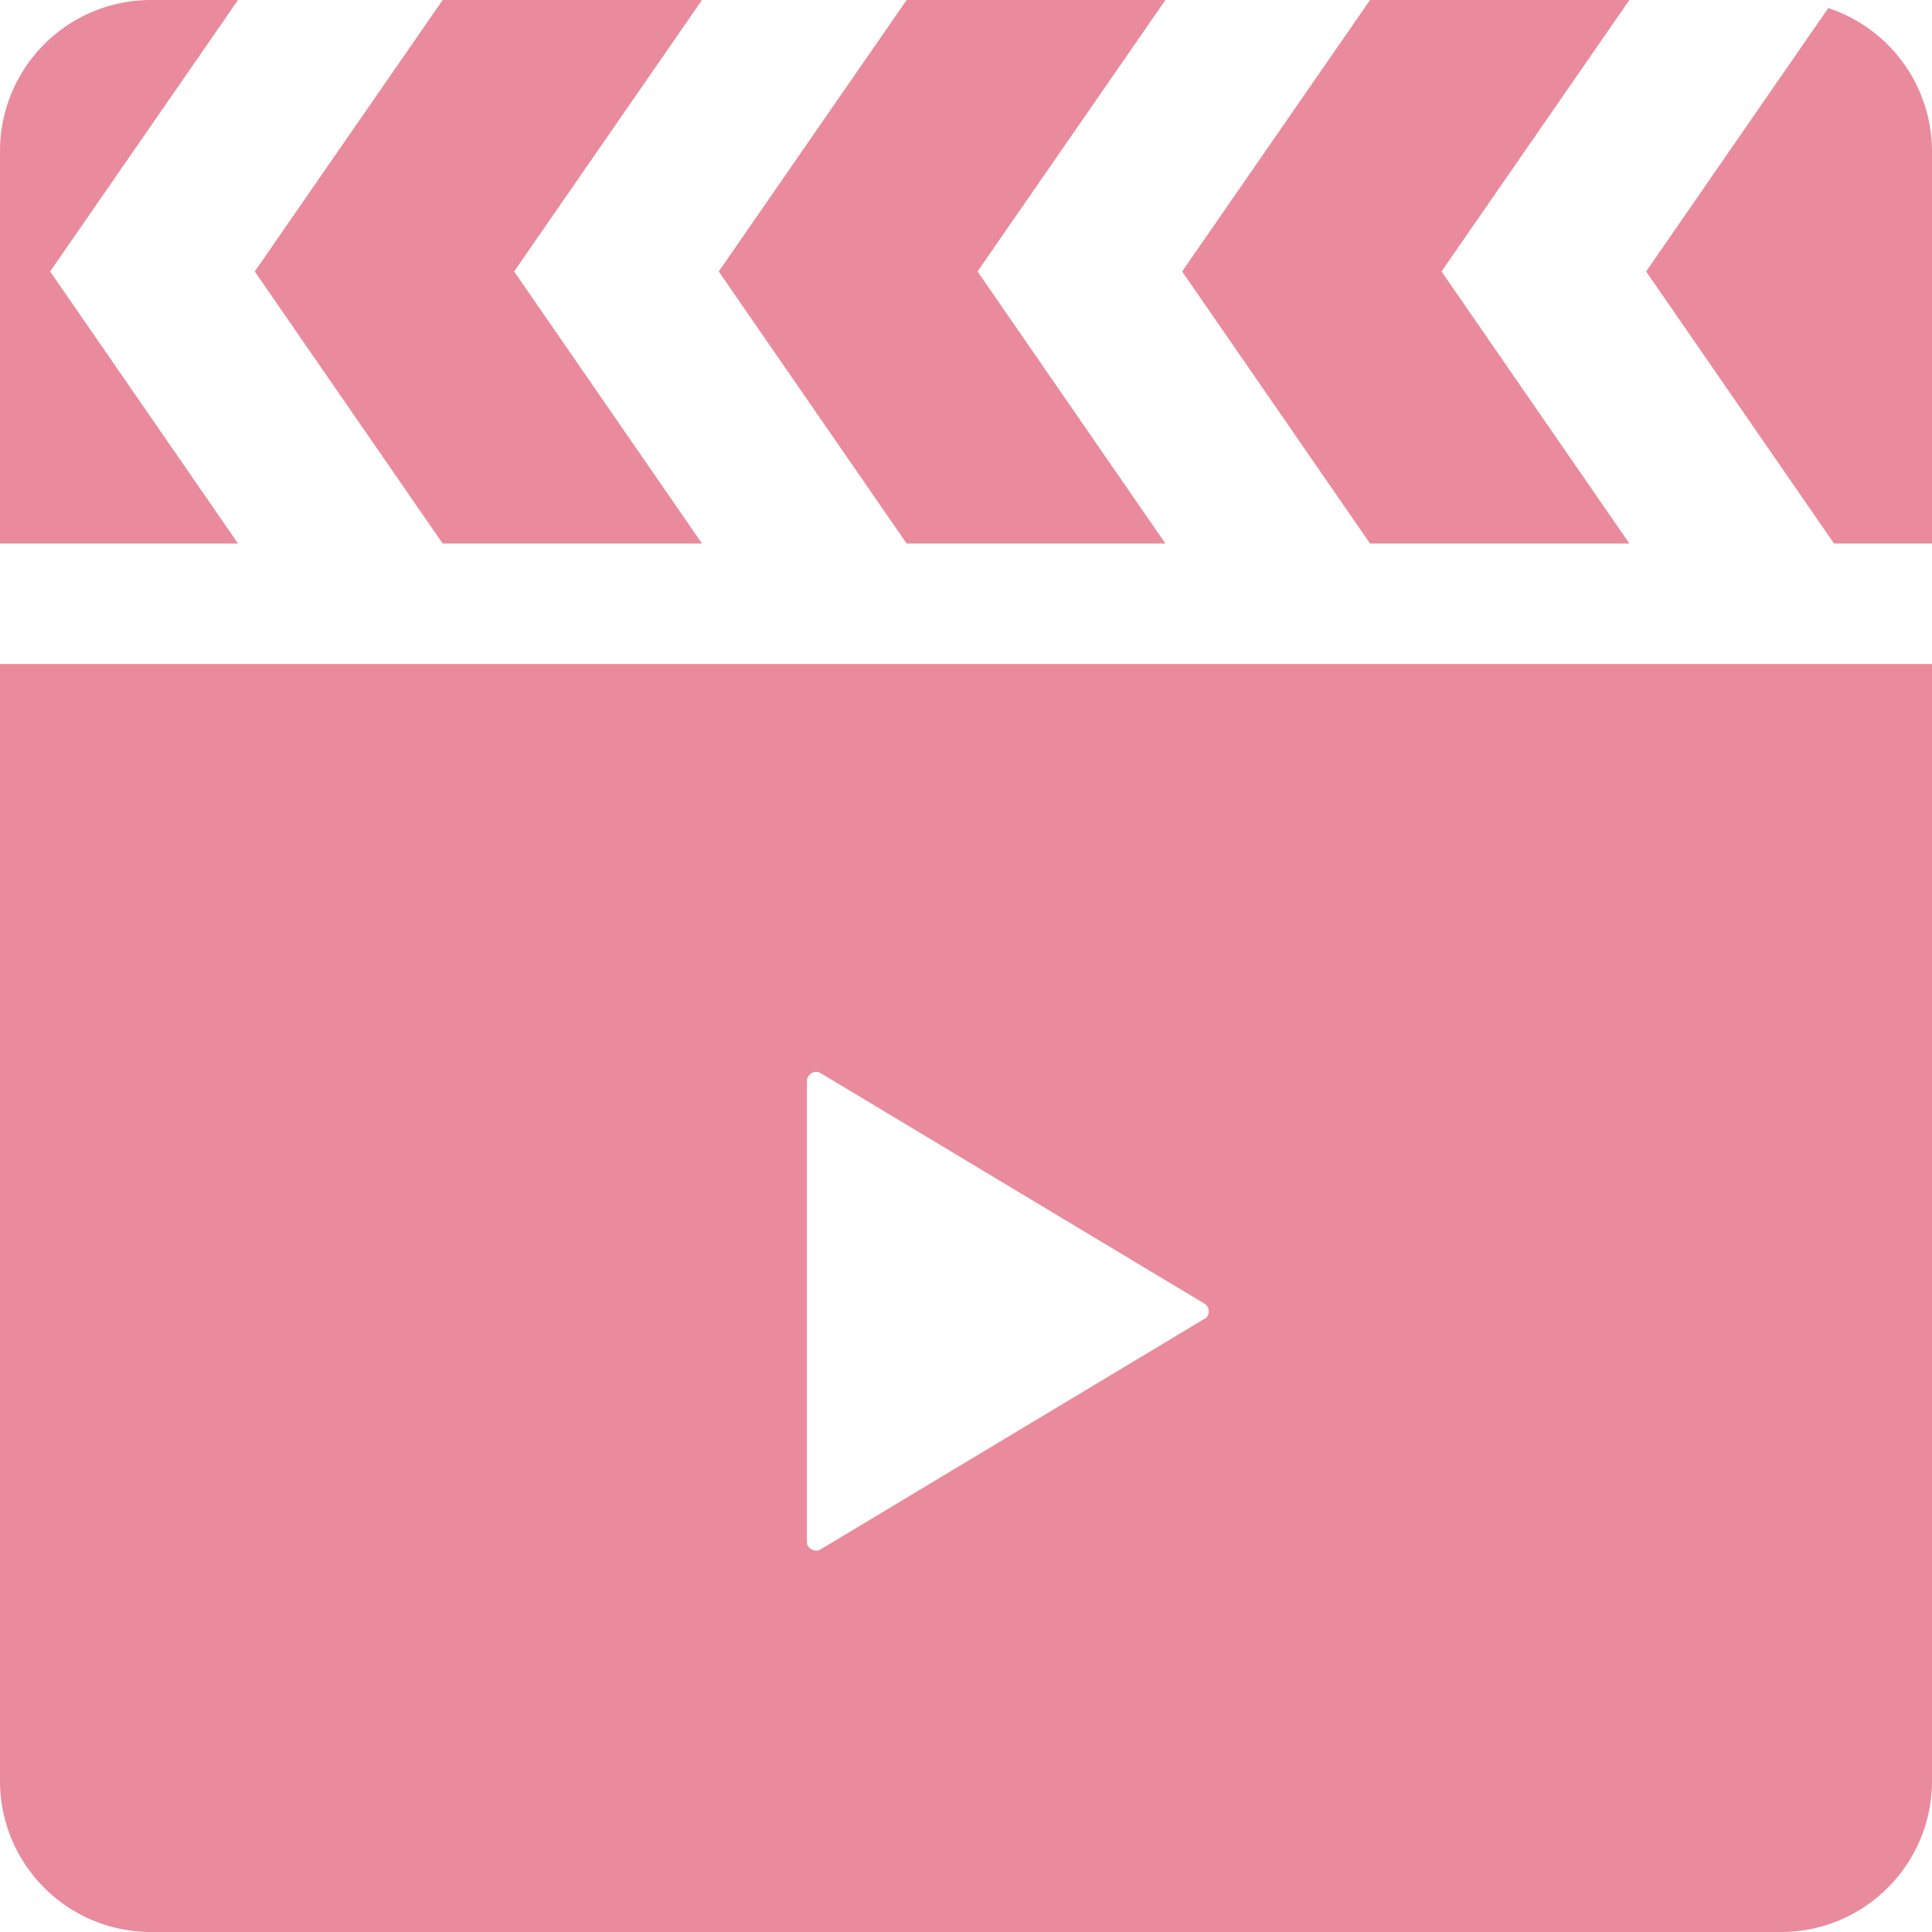
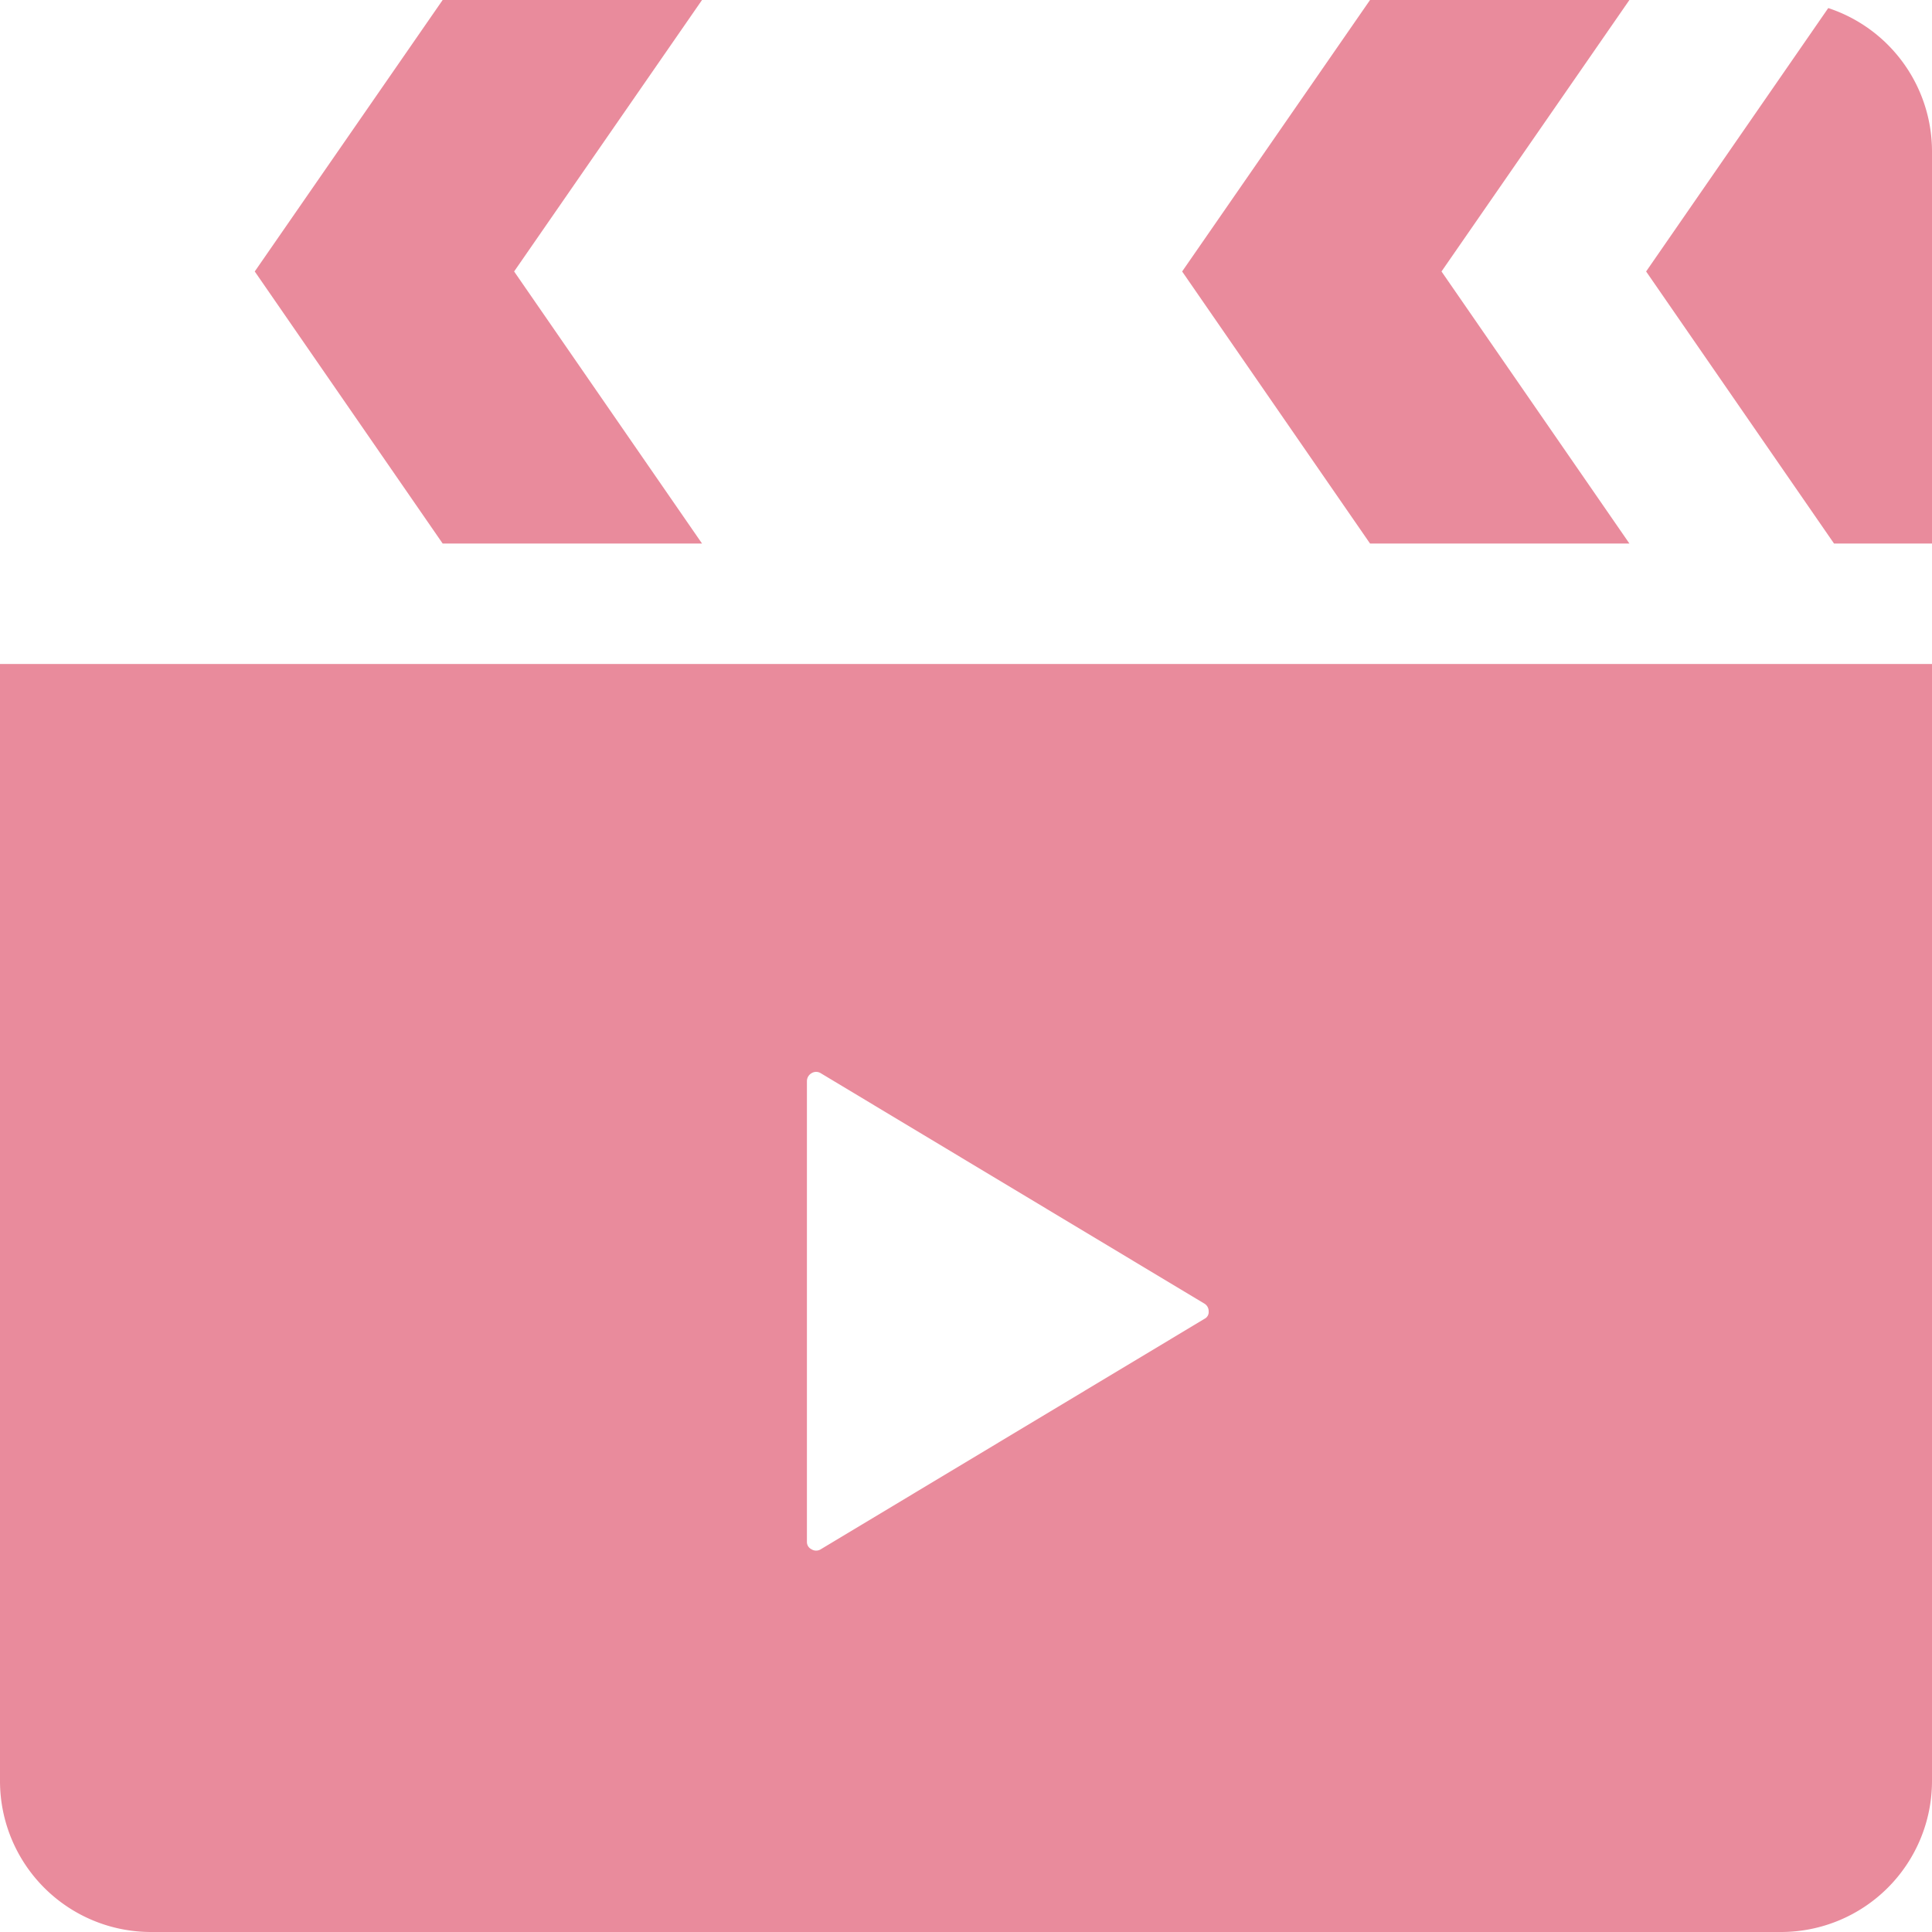
<svg xmlns="http://www.w3.org/2000/svg" viewBox="0 0 33.52 33.52">
  <defs>
    <style>.cls-1{fill:#e98b9c;}</style>
  </defs>
  <title>アセット 3icon</title>
  <g id="レイヤー_2" data-name="レイヤー 2">
    <g id="レイヤー_1-2" data-name="レイヤー 1">
      <polygon class="cls-1" points="12.18 9.43 8.92 4.71 12.18 0 7.68 0 4.42 4.71 7.68 9.43 12.18 9.43" />
-       <polygon class="cls-1" points="20.22 9.43 16.96 4.71 20.22 0 15.73 0 12.47 4.71 15.73 9.43 20.22 9.43" />
-       <path class="cls-1" d="M.87,4.71,4.13,0H2.62A2.62,2.62,0,0,0,0,2.62V9.43H4.13Z" />
      <path class="cls-1" d="M31.72.14,28.56,4.71l3.26,4.72h1.7V2.62A2.62,2.62,0,0,0,31.72.14Z" />
      <polygon class="cls-1" points="28.27 9.43 25.01 4.71 28.27 0 23.77 0 20.51 4.71 23.77 9.43 28.27 9.43" />
      <path class="cls-1" d="M0,30.9a2.62,2.62,0,0,0,2.62,2.62H30.9a2.62,2.62,0,0,0,2.62-2.62V11.52H0Zm14-8.14v-4a.16.16,0,0,1,.08-.14.15.15,0,0,1,.16,0l6.66,4a.15.15,0,0,1,.07.13.13.13,0,0,1-.07.13l-6.66,4a.15.15,0,0,1-.16,0,.14.14,0,0,1-.08-.13Z" />
    </g>
  </g>
</svg>